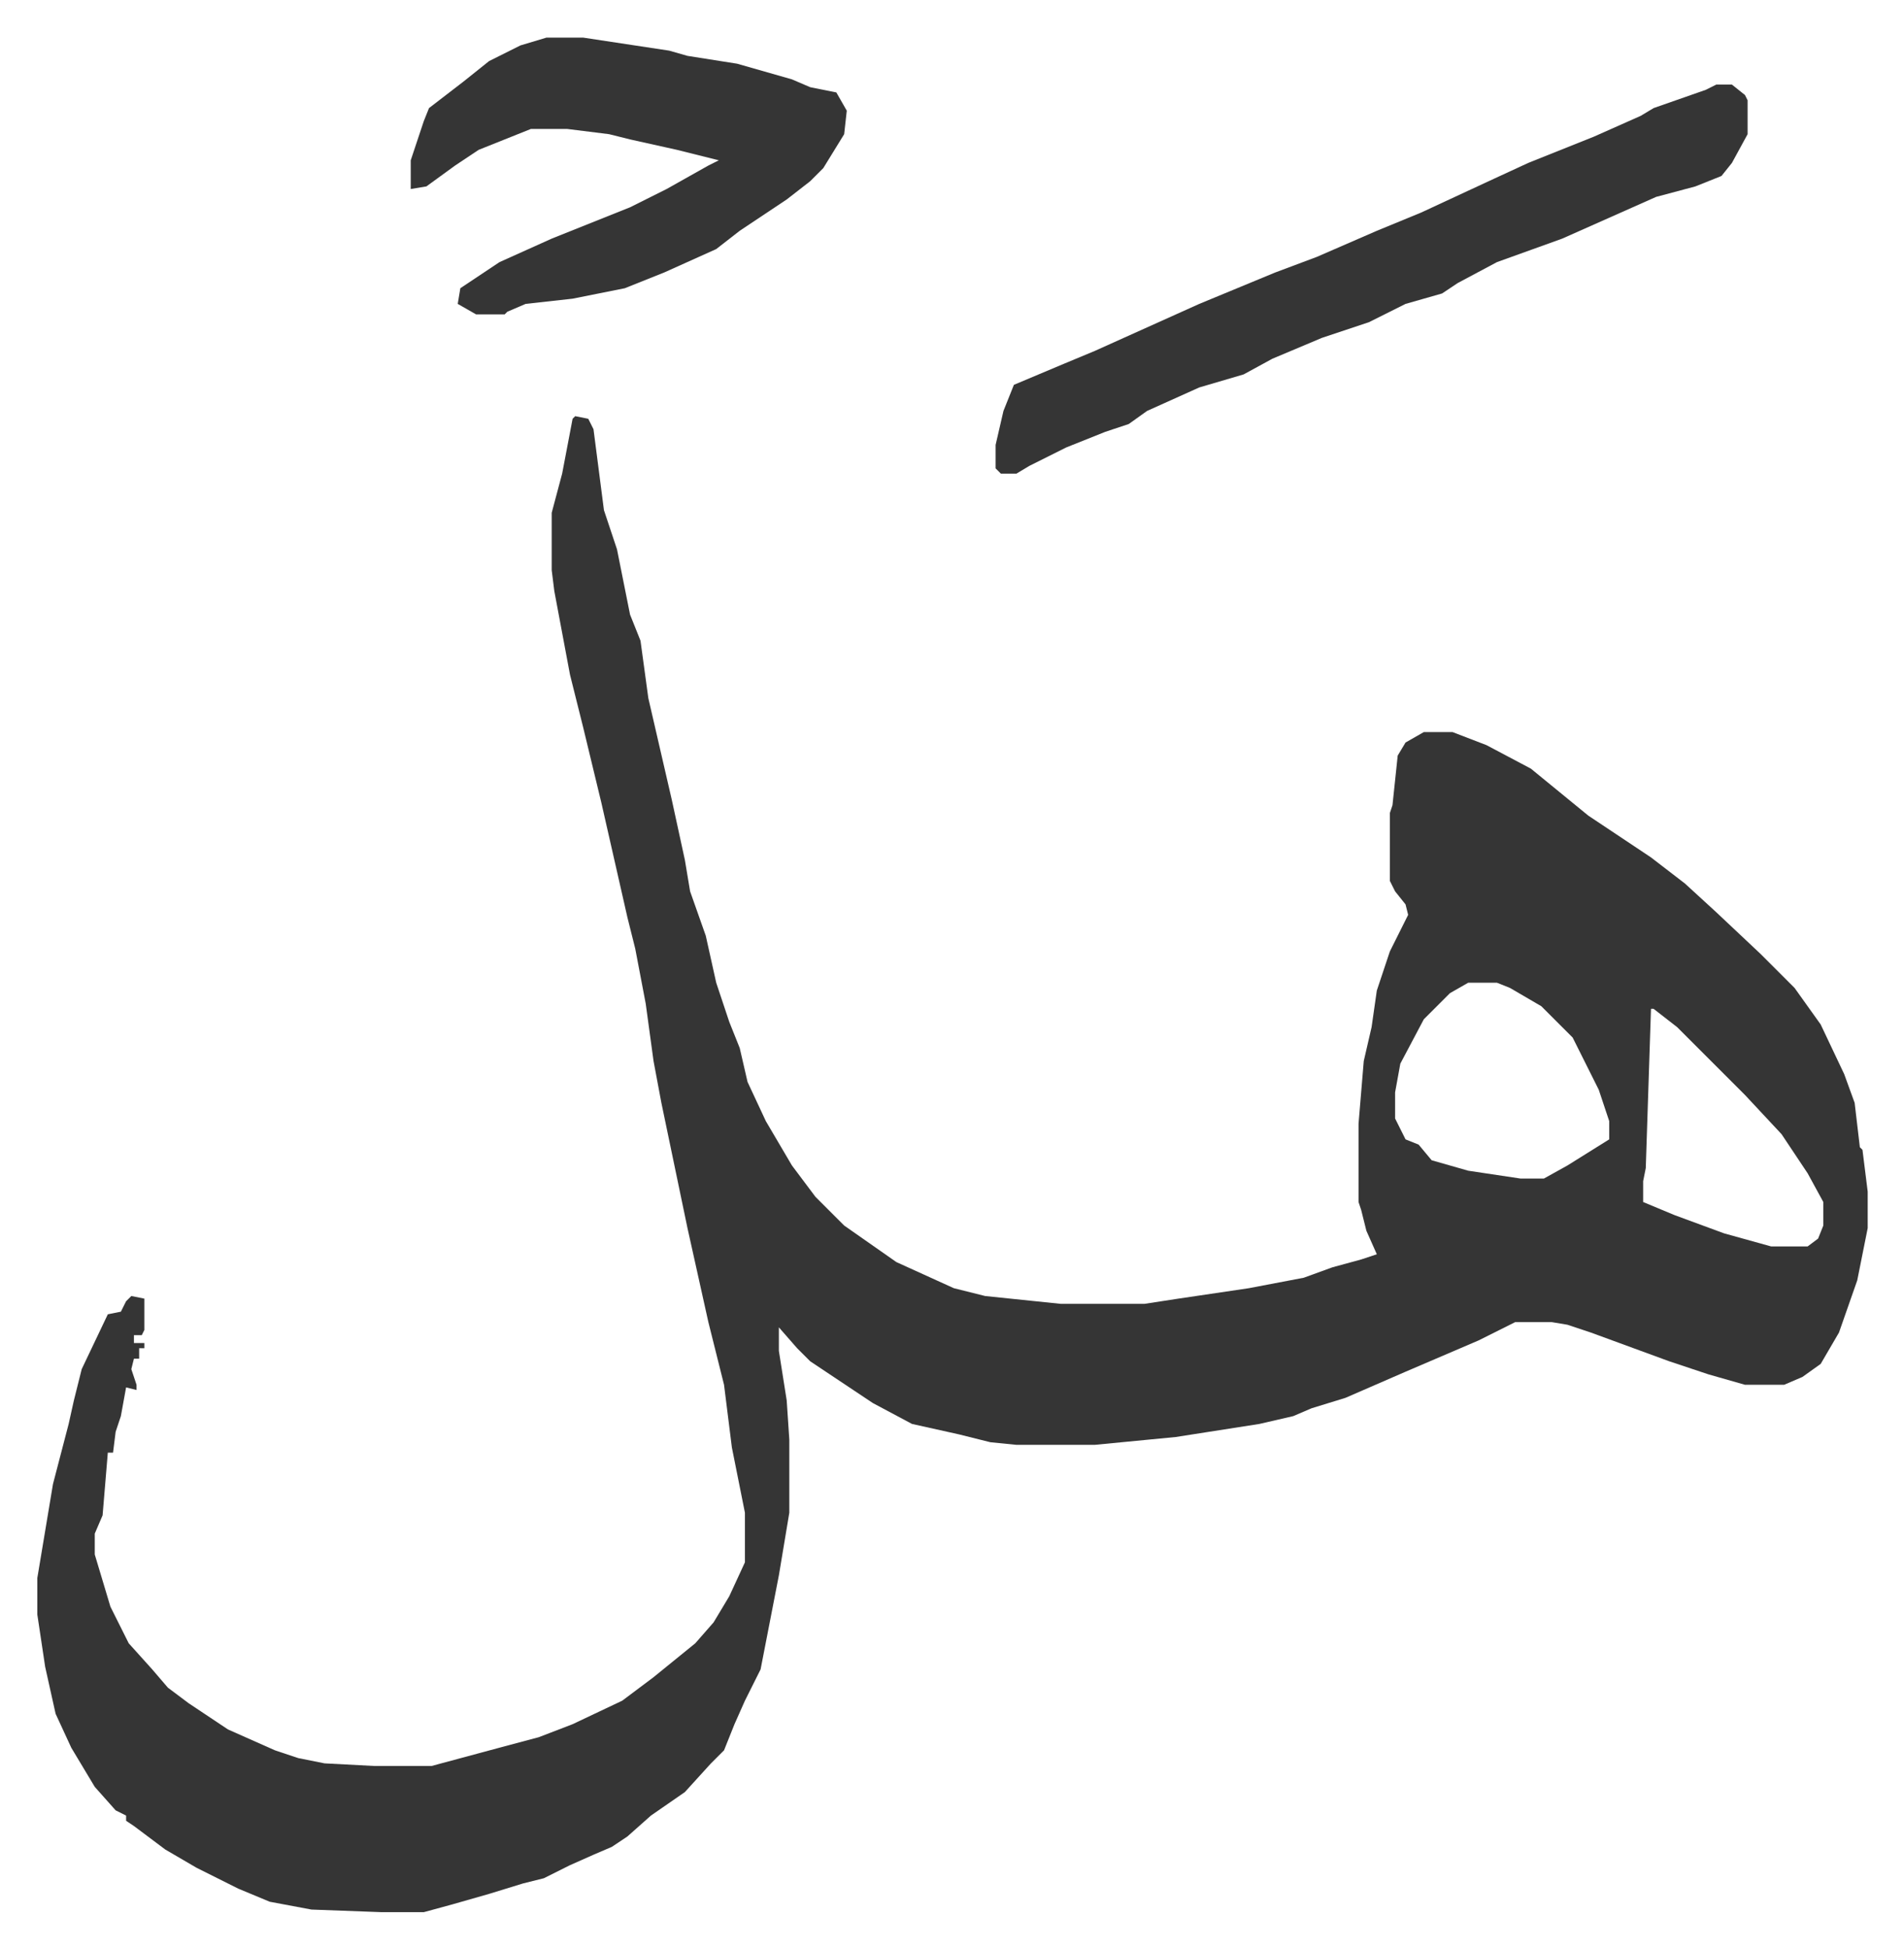
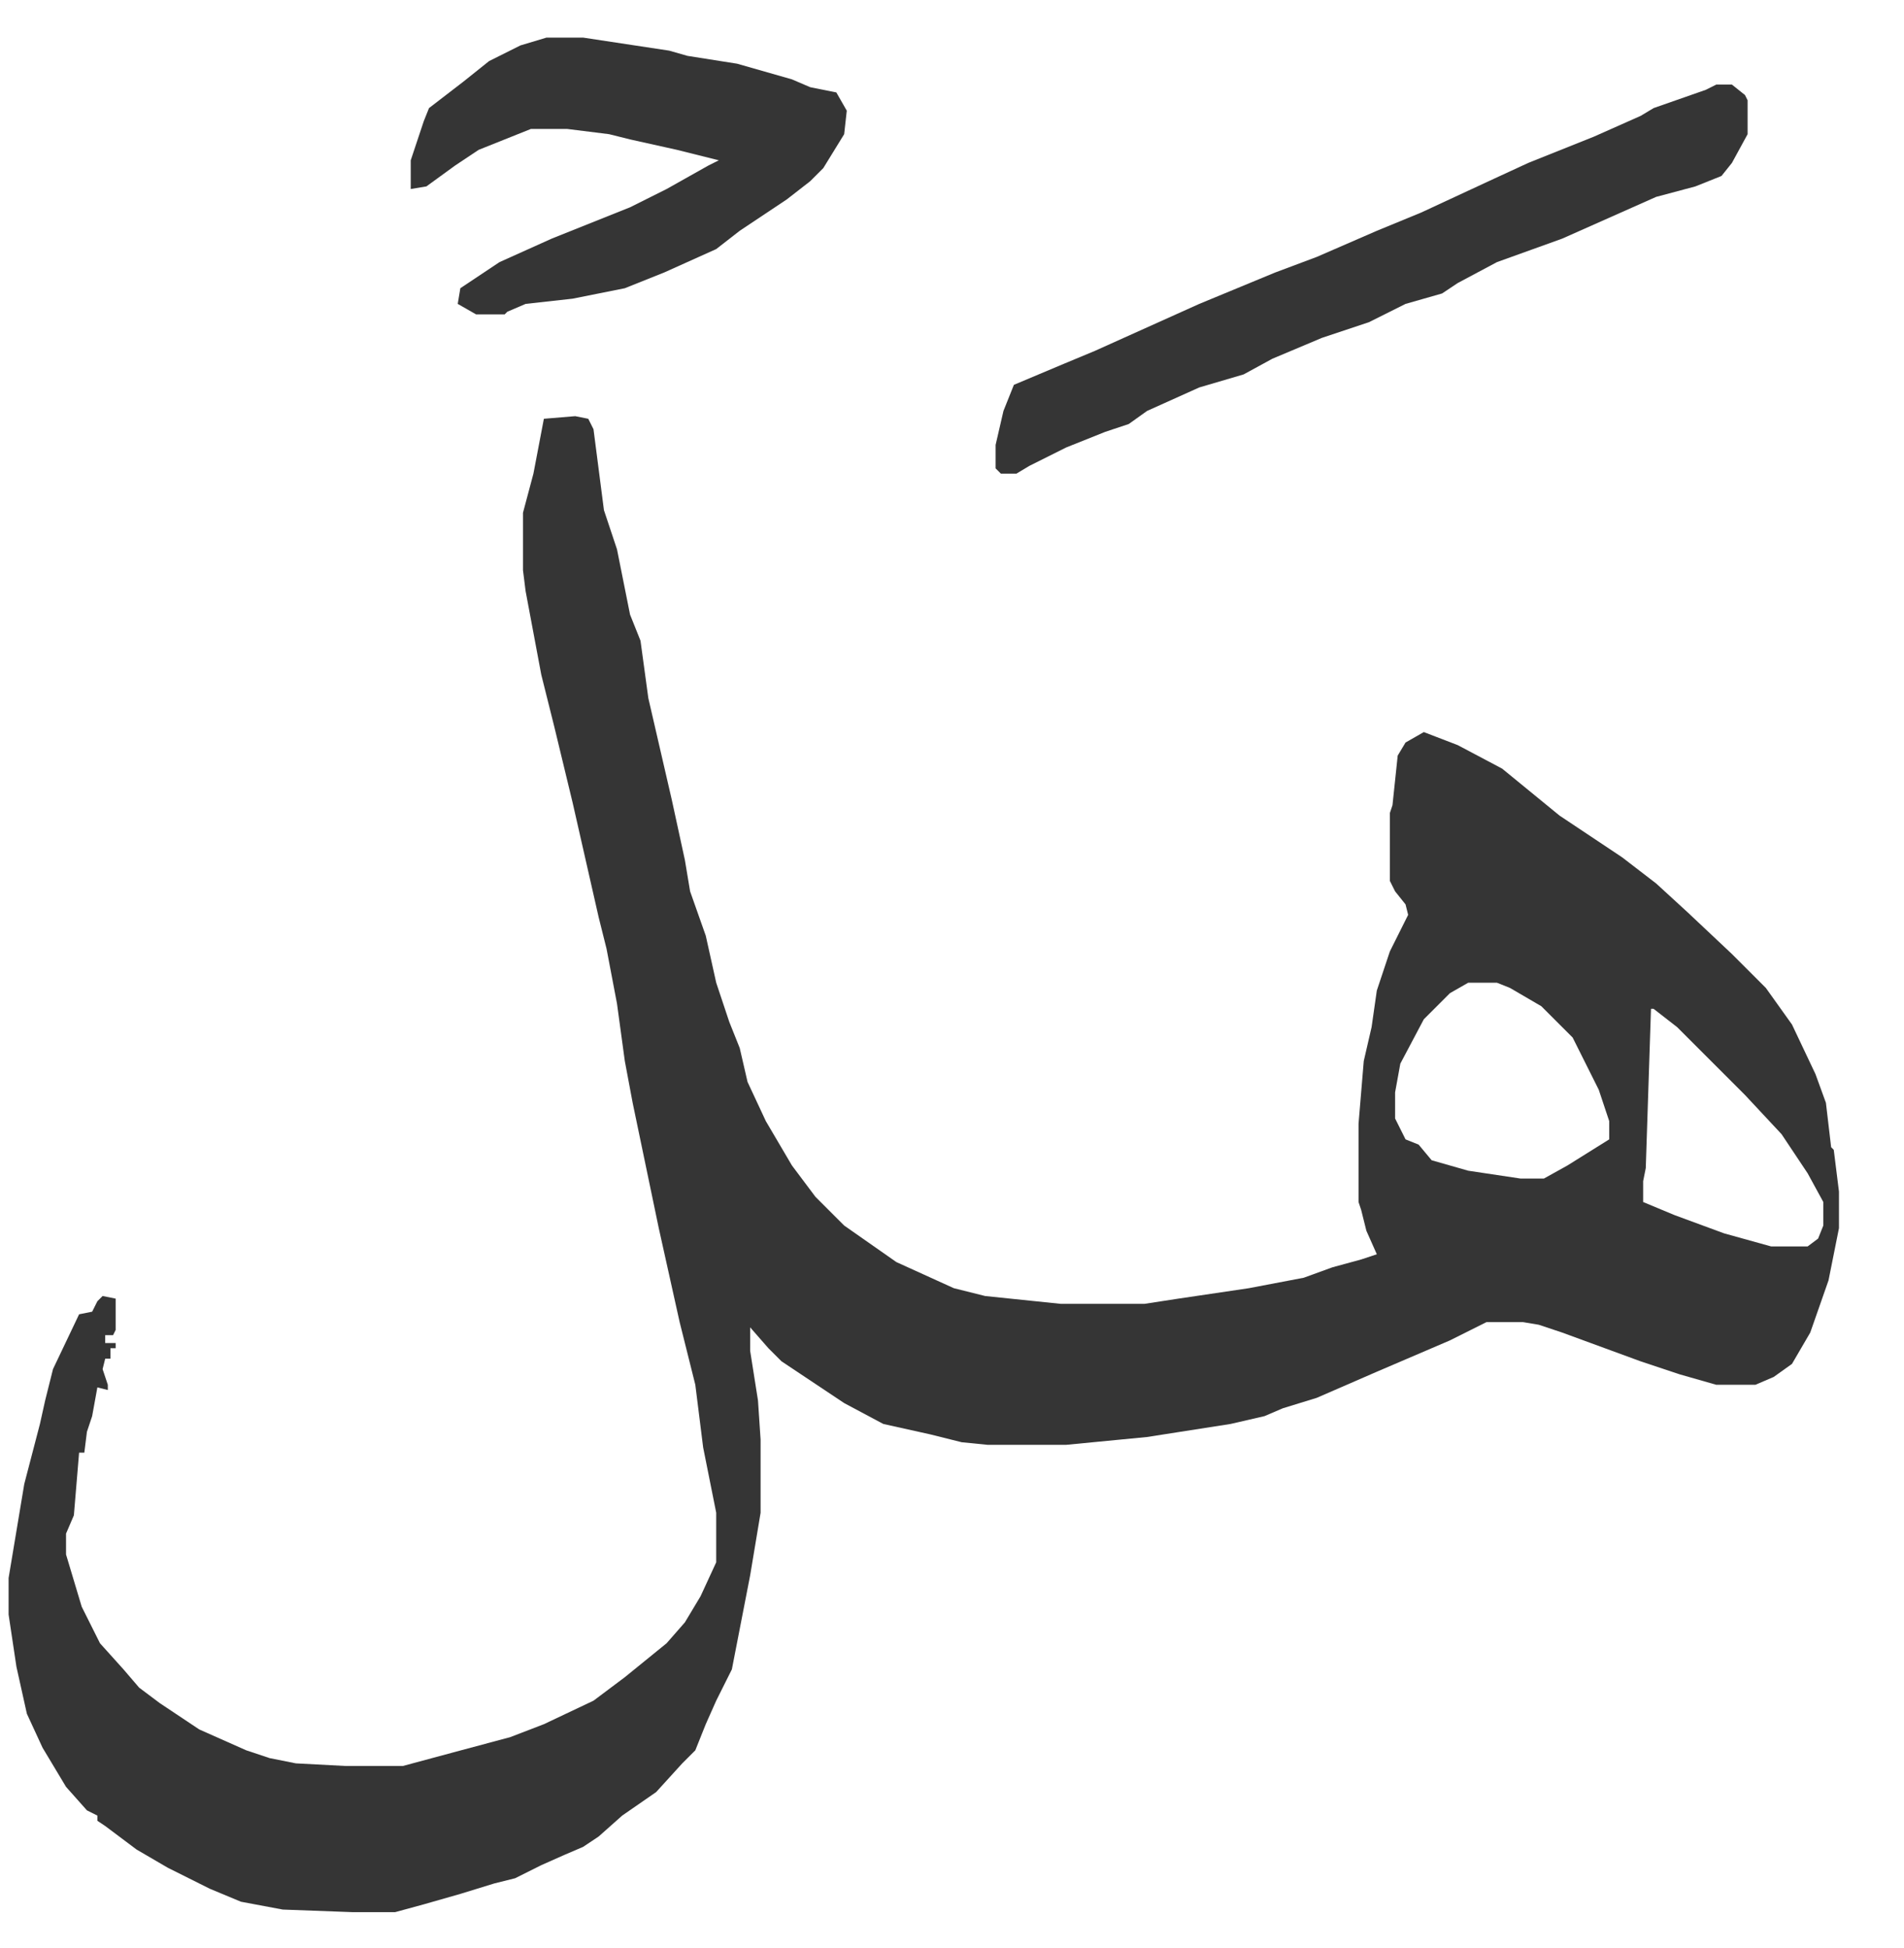
<svg xmlns="http://www.w3.org/2000/svg" viewBox="-14.3 410.6 729.2 746.2">
-   <path fill="#353535" id="rule_normal" d="m206 570 5 1 2 4 4 31 5 15 5 25 4 10 3 22 9 39 5 23 2 12 6 17 4 18 5 15 4 10 3 13 7 15 10 17 9 12 11 11 20 14 22 10 12 3 29 3h32l13-2 27-4 21-4 11-4 11-3 6-2-4-9-2-8-1-3v-30l2-24 3-13 2-14 5-15 7-14-1-4-4-5-2-4v-26l1-3 2-19 3-5 7-4h11l13 5 17 9 11 9 11 9 24 16 13 10 12 11 17 16 13 13 10 14 9 19 4 11 2 17 1 1 2 16v14l-4 20-7 20-7 12-7 5-7 3h-15l-14-4-15-5-30-11-9-3-6-1h-14l-14 7-28 12-23 10-13 4-7 3-13 3-32 5-31 3h-30l-10-1-12-3-18-4-15-8-24-16-5-5-7-8v9l3 19 1 15v28l-4 24-7 36-6 12-4 9-4 10-5 5-10 11-13 9-9 8-6 4-7 3-9 4-10 5-8 2-13 4-14 4-11 3h-16l-27-1-16-3-12-5-16-8-12-7-12-9-3-2v-2l-4-2-8-9-9-15-6-13-4-18-3-20v-14l6-36 6-23 2-9 3-12 10-21 5-1 2-4 2-2 5 1v12l-1 2h-3v3h4v2h-2v4h-2l-1 4 2 6v2l-4-1-2 11-2 6-1 8h-2l-2 24-3 7v8l6 20 7 14 9 10 6 7 8 6 15 10 18 8 9 3 10 2 19 1h22l26-7 15-4 13-5 19-9 12-9 16-13 7-8 6-10 6-13v-19l-5-25-3-24-6-24-8-36-10-48-3-16-3-22-4-21-3-12-5-22-5-22-7-29-3-12-2-8-6-32-1-8v-22l4-15 4-21zm342 217-7 4-10 10-9 17-2 11v10l4 8 5 2 5 6 14 4 20 3h9l9-5 16-10v-7l-4-12-10-20-12-12-12-7-5-2zm70 10-2 61-1 5v8l12 5 19 7 18 5h14l4-3 2-5v-9l-6-11-10-15-14-15-26-26-9-7zm25-354h6l5 4 1 2v13l-6 11-4 5-10 4-15 4-36 16-25 9-15 8-6 4-14 4-14 7-18 6-19 8-11 6-17 5-20 9-7 5-9 3-15 6-14 7-5 3h-6l-2-2v-9l3-13 4-10 19-8 12-5 40-18 29-12 16-6 23-10 17-7 28-13 13-6 15-6 10-4 18-8 5-3 20-7zm-448-18h14l33 5 7 2 19 3 21 6 7 3 10 2 4 7-1 9-8 13-5 5-9 7-18 12-9 7-20 9-15 6-20 4-18 2-7 3-1 1h-11l-7-4 1-6 15-10 20-9 30-12 14-7 16-9 4-2-16-4-18-4-8-2-16-2h-14l-20 8-9 6-11 8-6 1v-11l5-15 2-5 13-10 10-8 12-6z" />
+   <path fill="#353535" id="rule_normal" d="m206 570 5 1 2 4 4 31 5 15 5 25 4 10 3 22 9 39 5 23 2 12 6 17 4 18 5 15 4 10 3 13 7 15 10 17 9 12 11 11 20 14 22 10 12 3 29 3h32l13-2 27-4 21-4 11-4 11-3 6-2-4-9-2-8-1-3v-30l2-24 3-13 2-14 5-15 7-14-1-4-4-5-2-4v-26l1-3 2-19 3-5 7-4l13 5 17 9 11 9 11 9 24 16 13 10 12 11 17 16 13 13 10 14 9 19 4 11 2 17 1 1 2 16v14l-4 20-7 20-7 12-7 5-7 3h-15l-14-4-15-5-30-11-9-3-6-1h-14l-14 7-28 12-23 10-13 4-7 3-13 3-32 5-31 3h-30l-10-1-12-3-18-4-15-8-24-16-5-5-7-8v9l3 19 1 15v28l-4 24-7 36-6 12-4 9-4 10-5 5-10 11-13 9-9 8-6 4-7 3-9 4-10 5-8 2-13 4-14 4-11 3h-16l-27-1-16-3-12-5-16-8-12-7-12-9-3-2v-2l-4-2-8-9-9-15-6-13-4-18-3-20v-14l6-36 6-23 2-9 3-12 10-21 5-1 2-4 2-2 5 1v12l-1 2h-3v3h4v2h-2v4h-2l-1 4 2 6v2l-4-1-2 11-2 6-1 8h-2l-2 24-3 7v8l6 20 7 14 9 10 6 7 8 6 15 10 18 8 9 3 10 2 19 1h22l26-7 15-4 13-5 19-9 12-9 16-13 7-8 6-10 6-13v-19l-5-25-3-24-6-24-8-36-10-48-3-16-3-22-4-21-3-12-5-22-5-22-7-29-3-12-2-8-6-32-1-8v-22l4-15 4-21zm342 217-7 4-10 10-9 17-2 11v10l4 8 5 2 5 6 14 4 20 3h9l9-5 16-10v-7l-4-12-10-20-12-12-12-7-5-2zm70 10-2 61-1 5v8l12 5 19 7 18 5h14l4-3 2-5v-9l-6-11-10-15-14-15-26-26-9-7zm25-354h6l5 4 1 2v13l-6 11-4 5-10 4-15 4-36 16-25 9-15 8-6 4-14 4-14 7-18 6-19 8-11 6-17 5-20 9-7 5-9 3-15 6-14 7-5 3h-6l-2-2v-9l3-13 4-10 19-8 12-5 40-18 29-12 16-6 23-10 17-7 28-13 13-6 15-6 10-4 18-8 5-3 20-7zm-448-18h14l33 5 7 2 19 3 21 6 7 3 10 2 4 7-1 9-8 13-5 5-9 7-18 12-9 7-20 9-15 6-20 4-18 2-7 3-1 1h-11l-7-4 1-6 15-10 20-9 30-12 14-7 16-9 4-2-16-4-18-4-8-2-16-2h-14l-20 8-9 6-11 8-6 1v-11l5-15 2-5 13-10 10-8 12-6z" />
</svg>